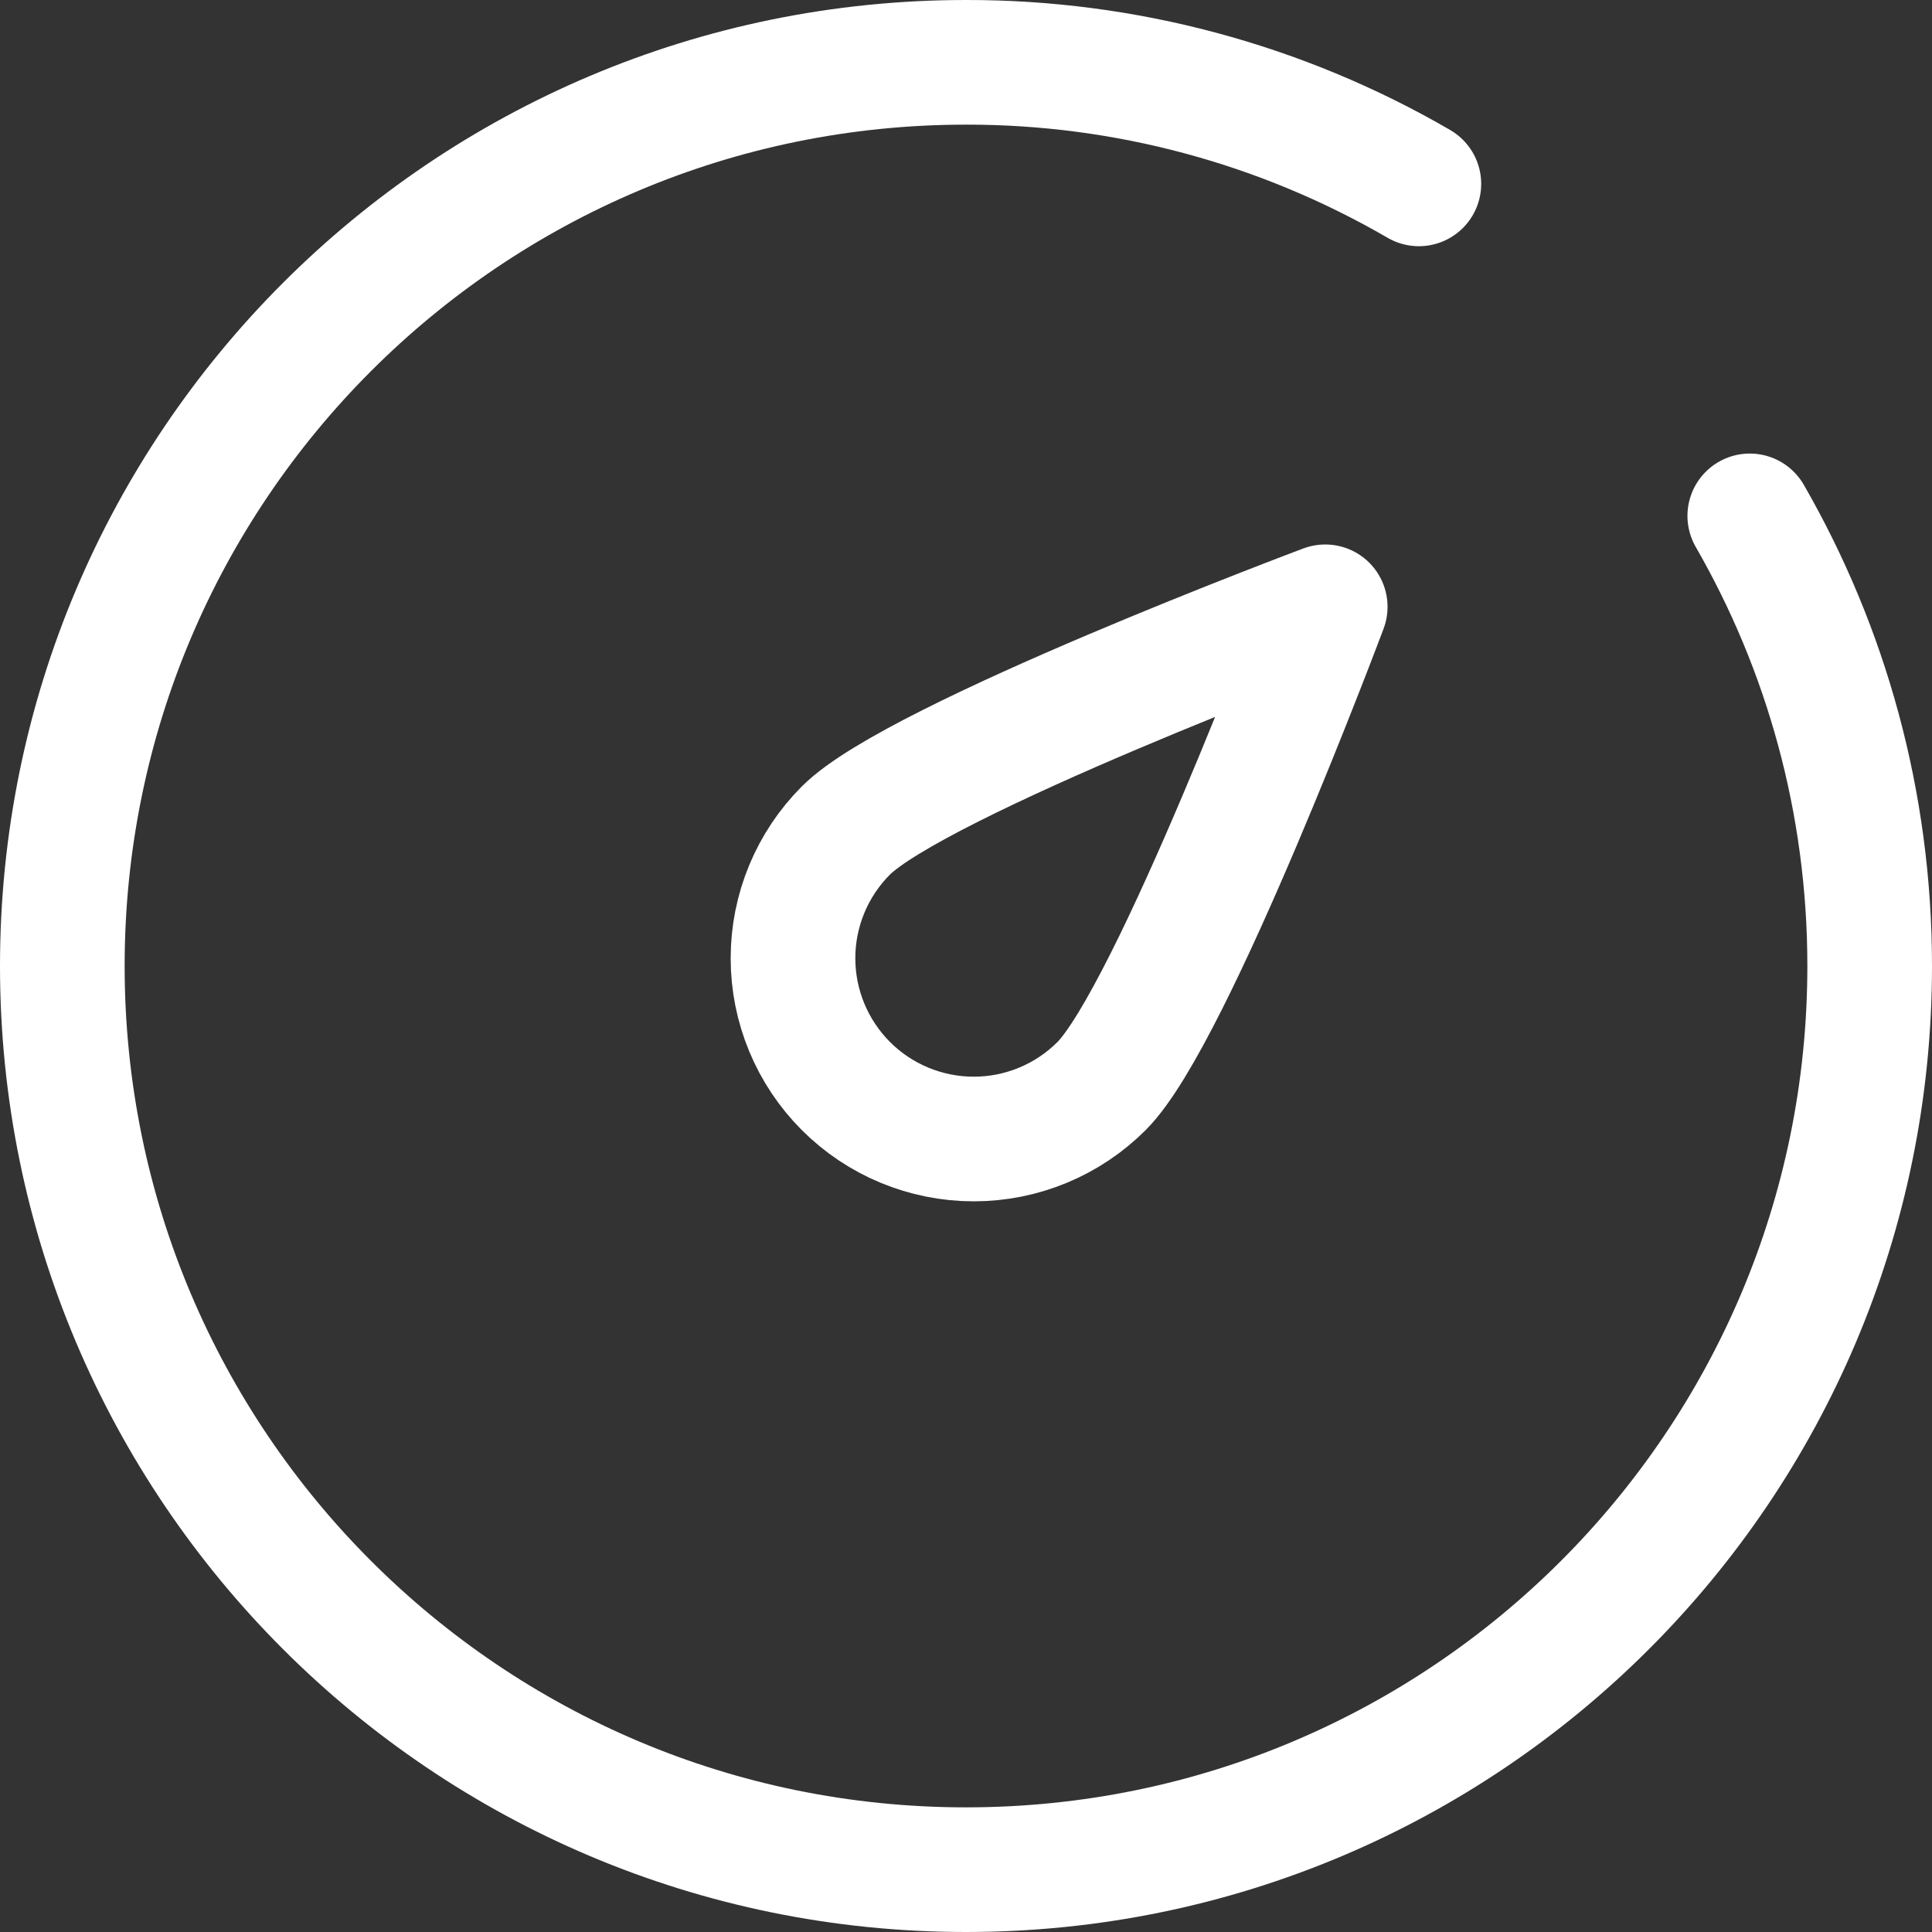
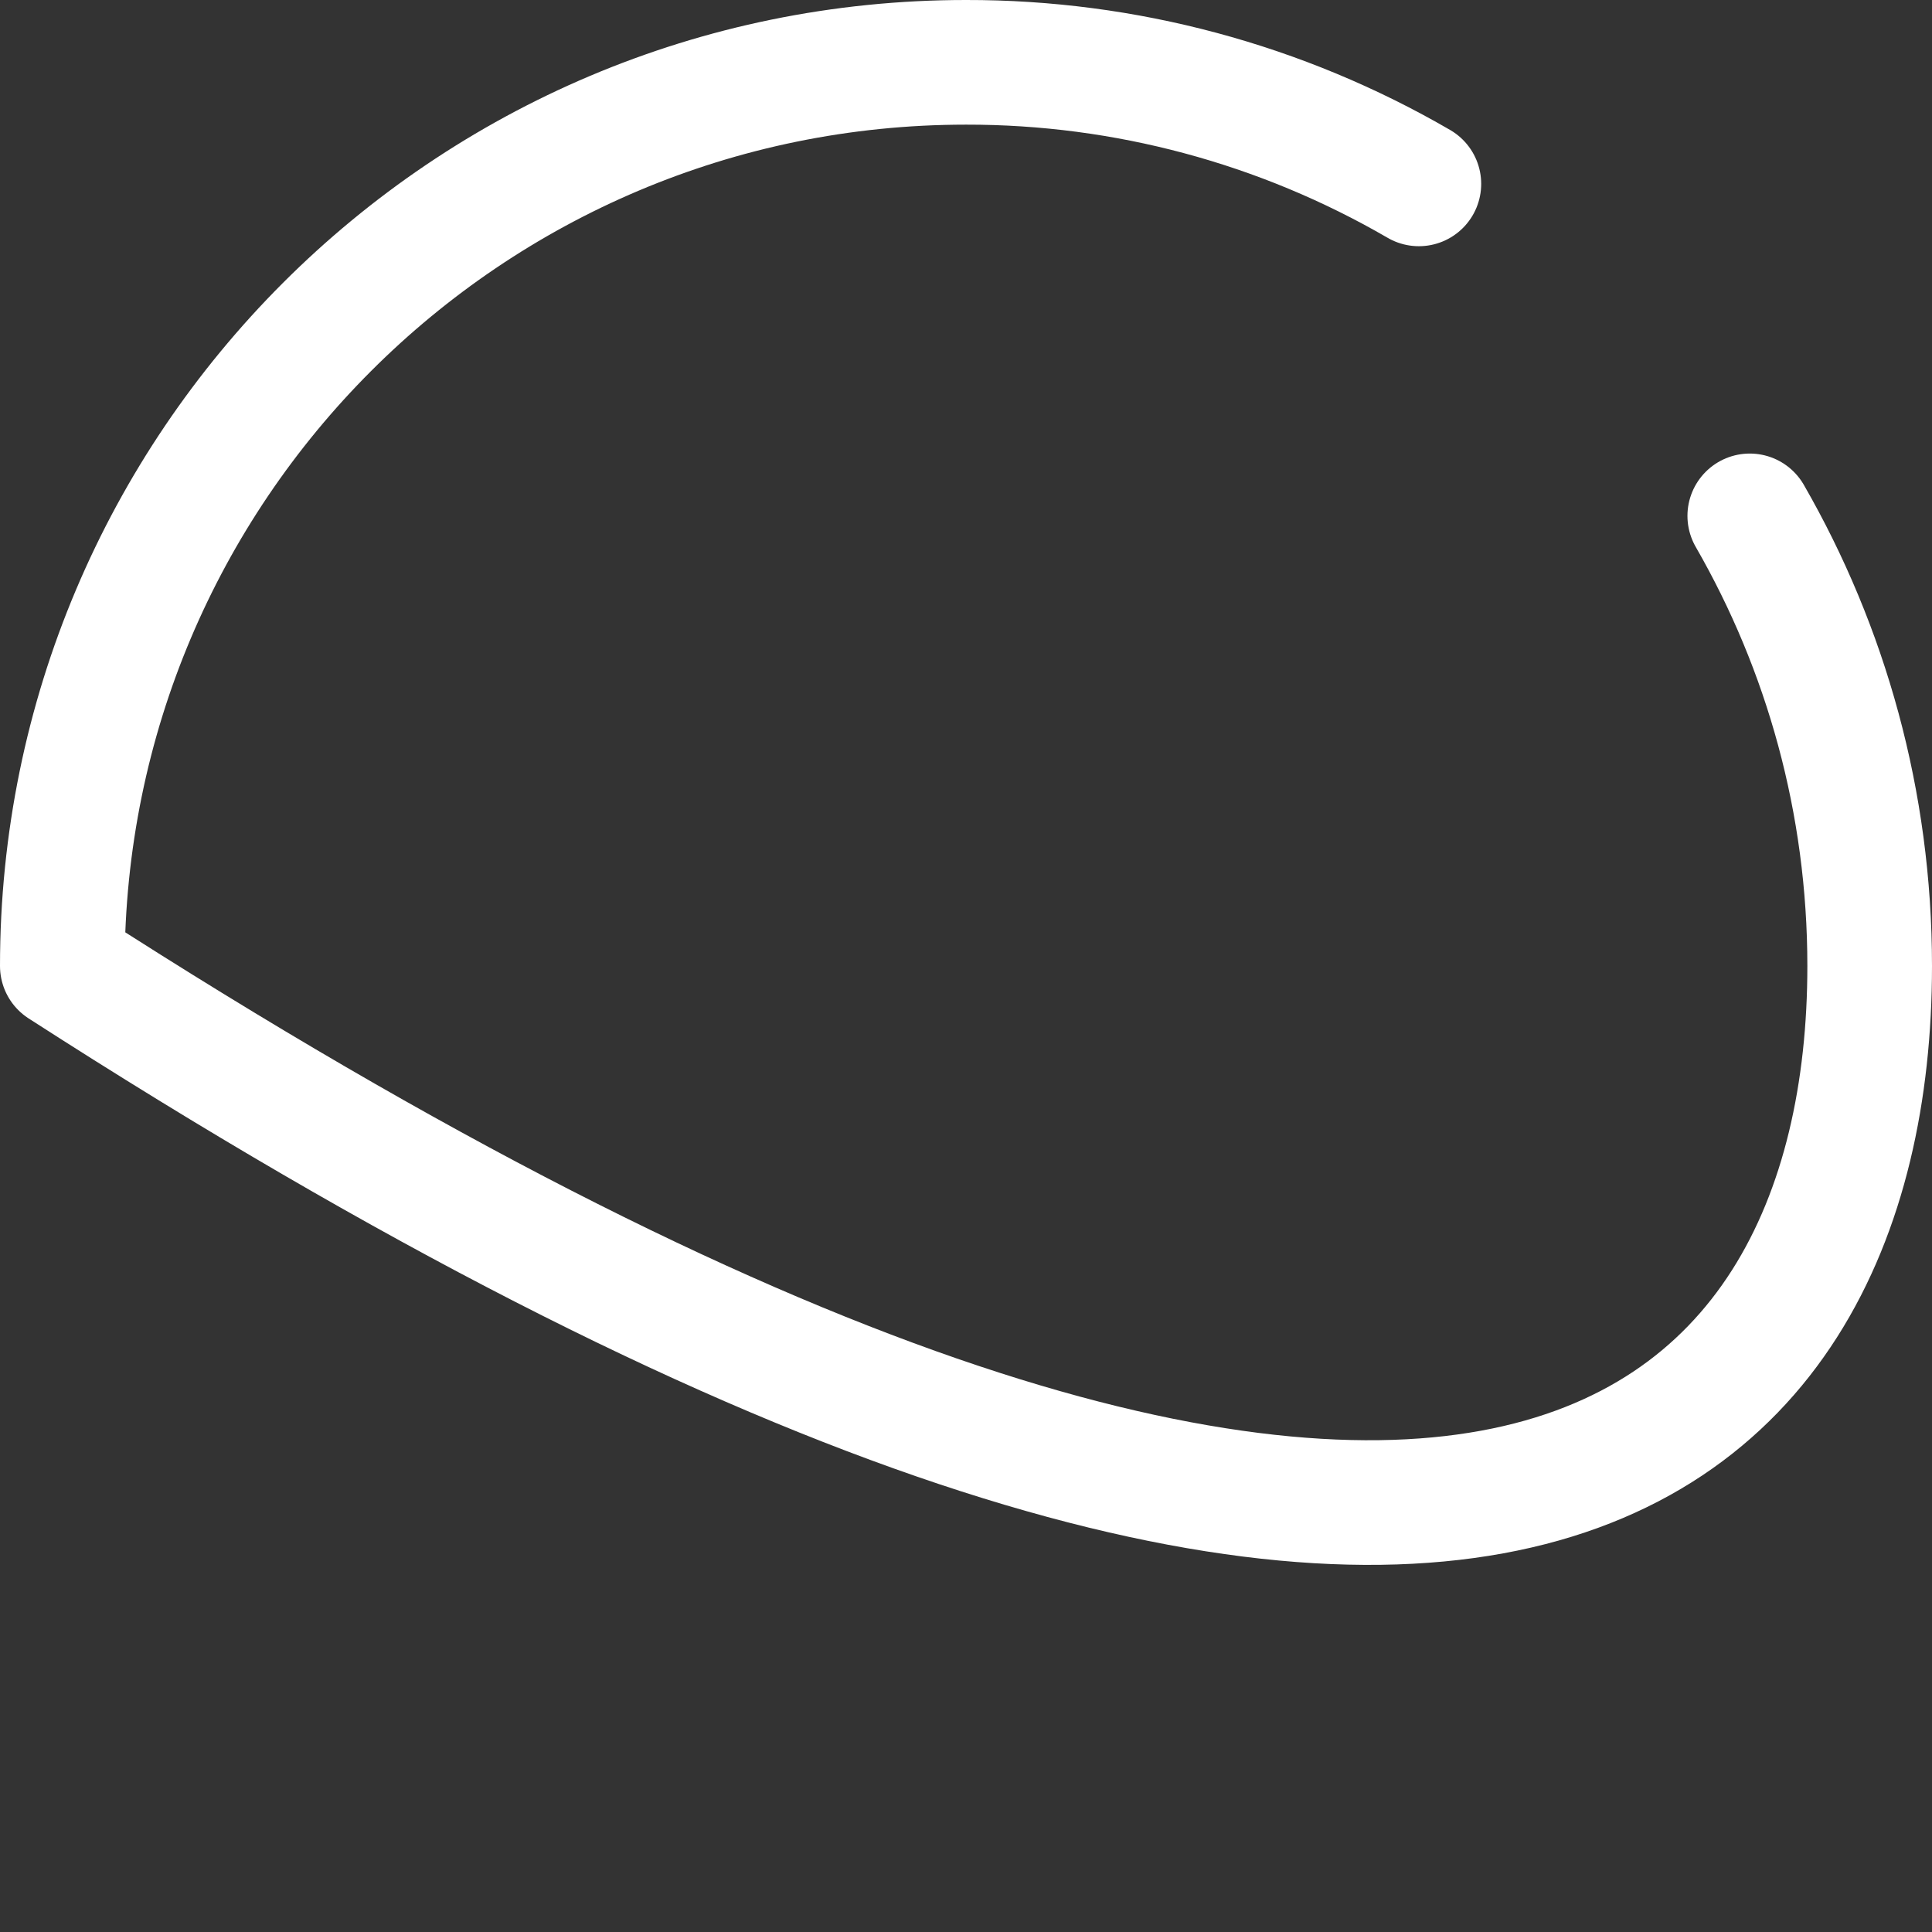
<svg xmlns="http://www.w3.org/2000/svg" width="62" height="62" viewBox="0 0 62 62" fill="none">
  <rect x="0" y="0" width="62" height="62" fill="#333333" stroke="none" />
-   <path d="M45.533 5.901C41.119 3.338 36.104 1.992 31 2C14.983 2 2 14.983 2 31C2 47.017 14.983 60 31 60C47.017 60 60 47.017 60 31C60 25.741 58.599 20.806 56.152 16.555" stroke="white" stroke-width="4" stroke-linecap="round" stroke-linejoin="round" />
-   <path d="M42.528 19.473C42.528 19.473 37.615 32.588 35.35 34.853C34.262 35.941 32.787 36.552 31.249 36.552C29.71 36.552 28.235 35.941 27.147 34.853C26.06 33.765 25.448 32.29 25.448 30.751C25.448 29.213 26.06 27.738 27.147 26.65C29.412 24.385 42.528 19.473 42.528 19.473Z" stroke="white" stroke-width="4" stroke-linejoin="round" />
+   <path d="M45.533 5.901C41.119 3.338 36.104 1.992 31 2C14.983 2 2 14.983 2 31C47.017 60 60 47.017 60 31C60 25.741 58.599 20.806 56.152 16.555" stroke="white" stroke-width="4" stroke-linecap="round" stroke-linejoin="round" />
</svg>